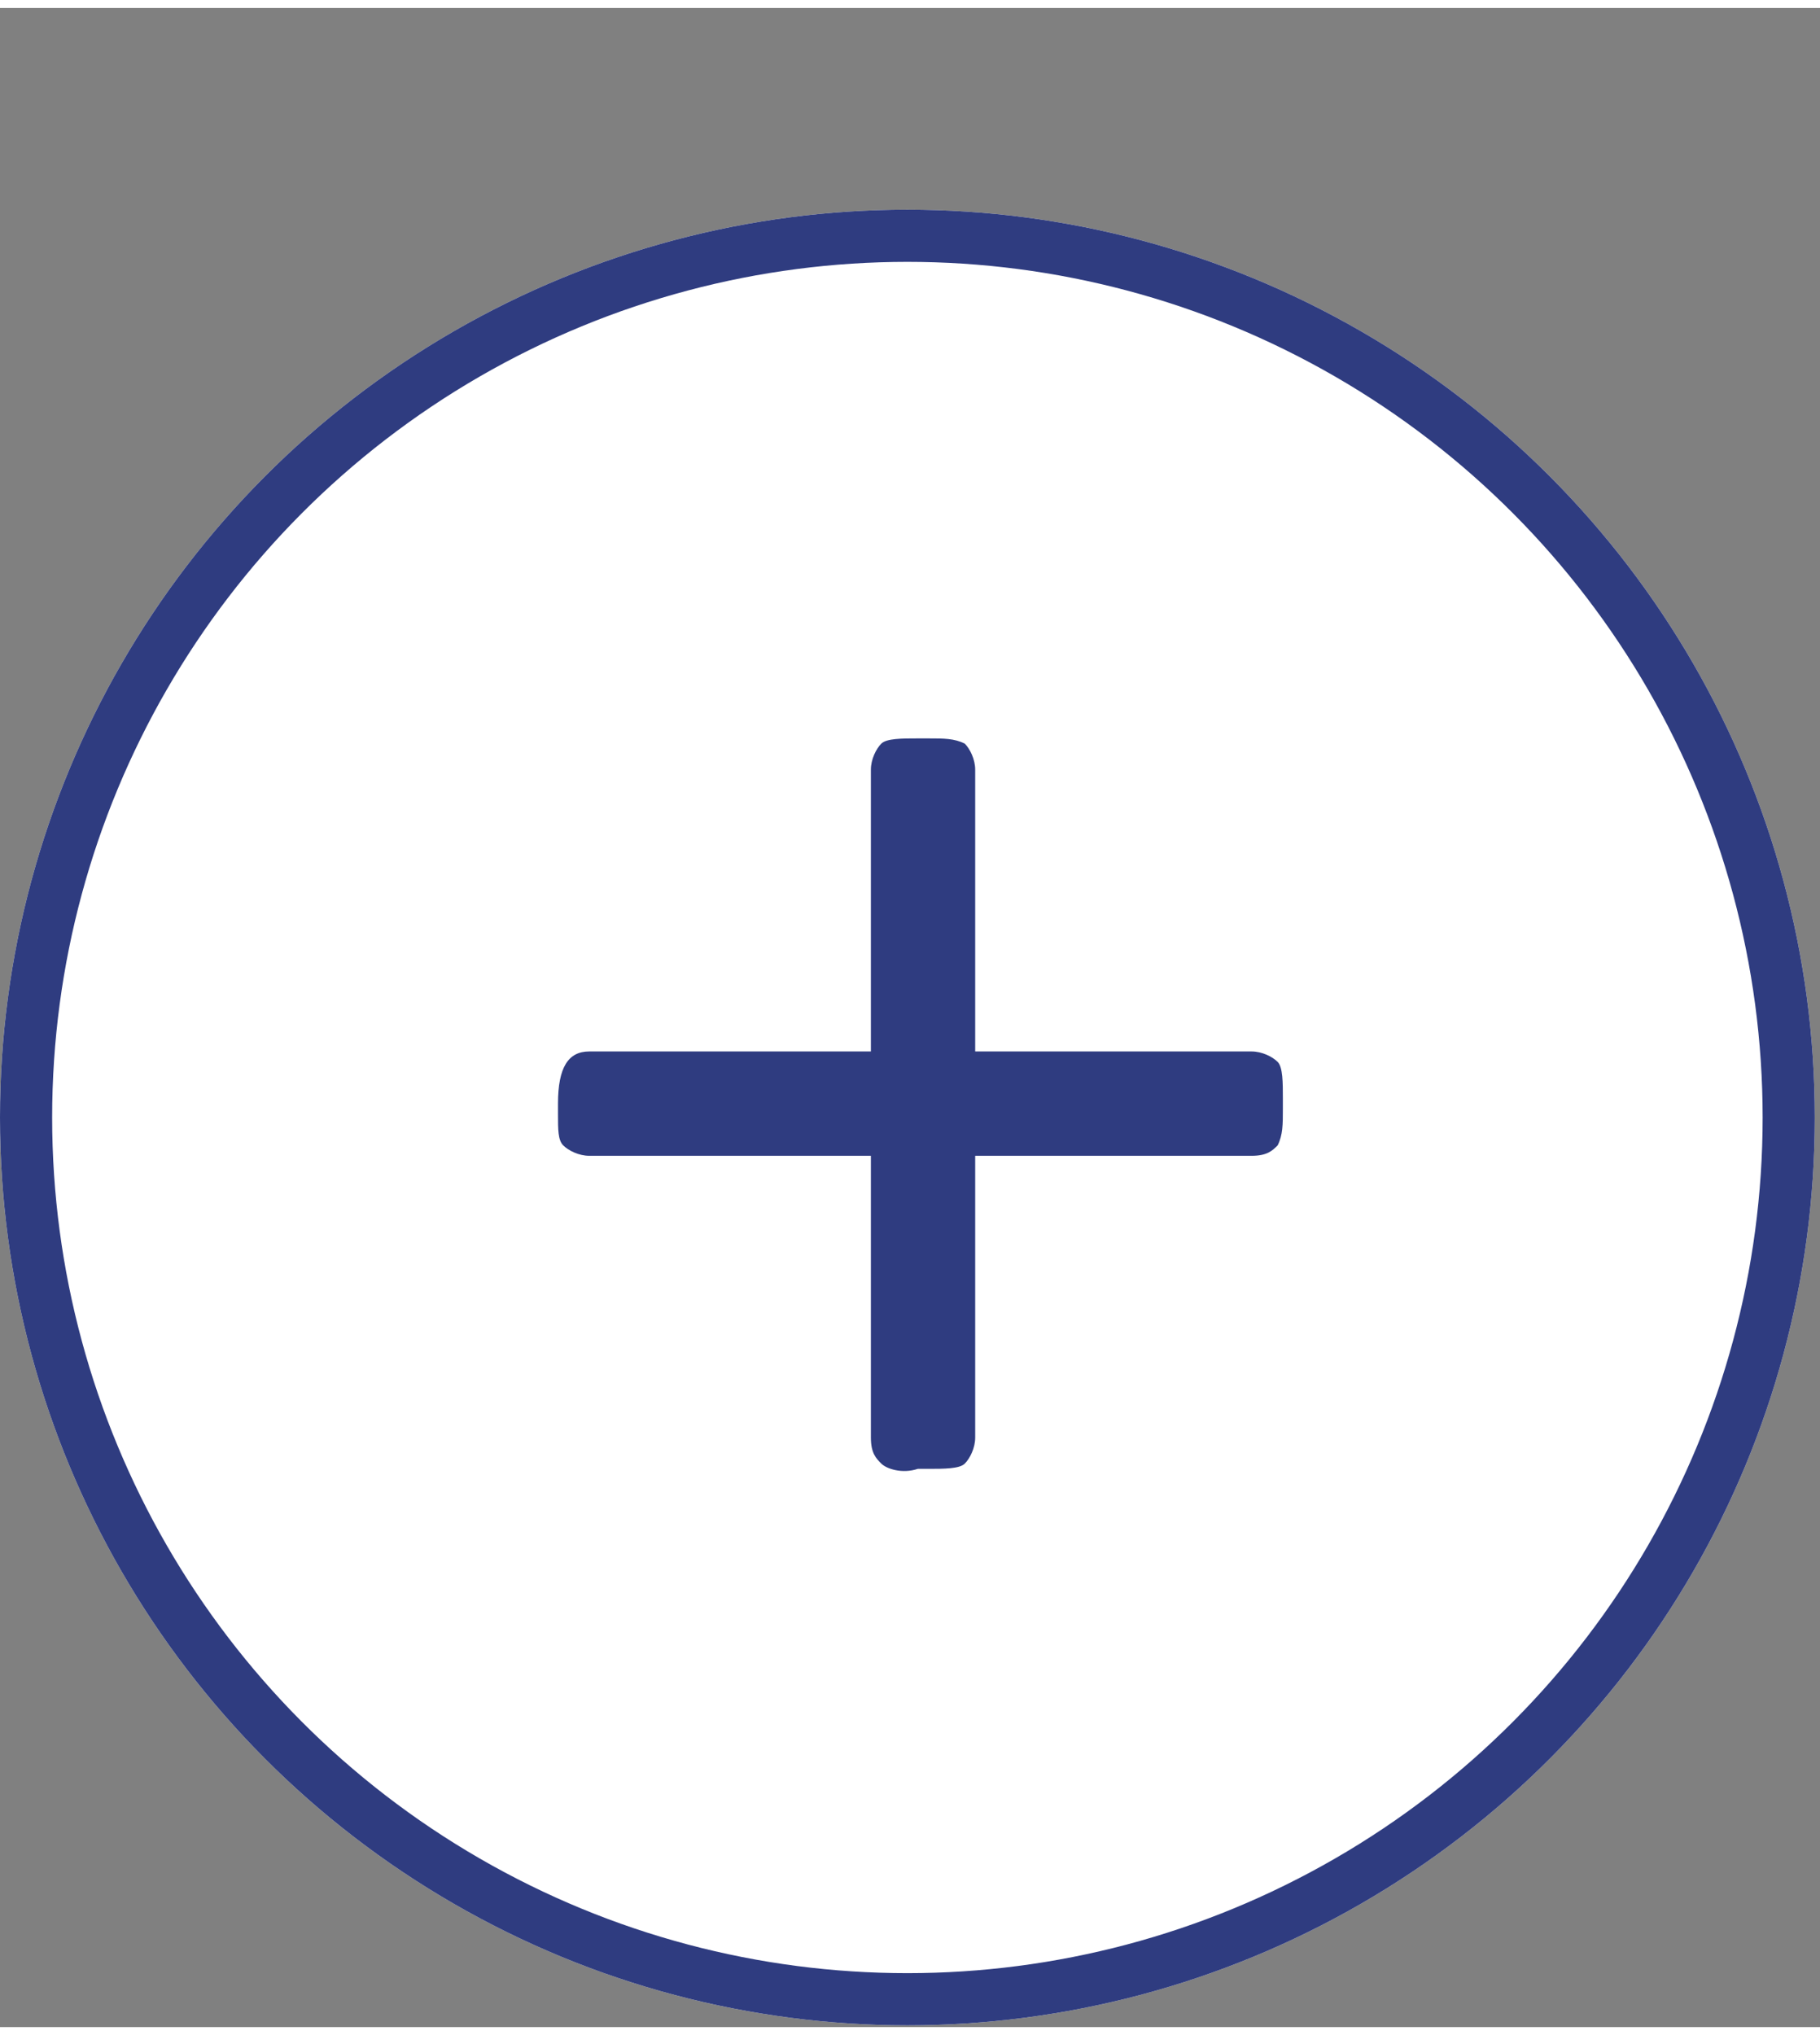
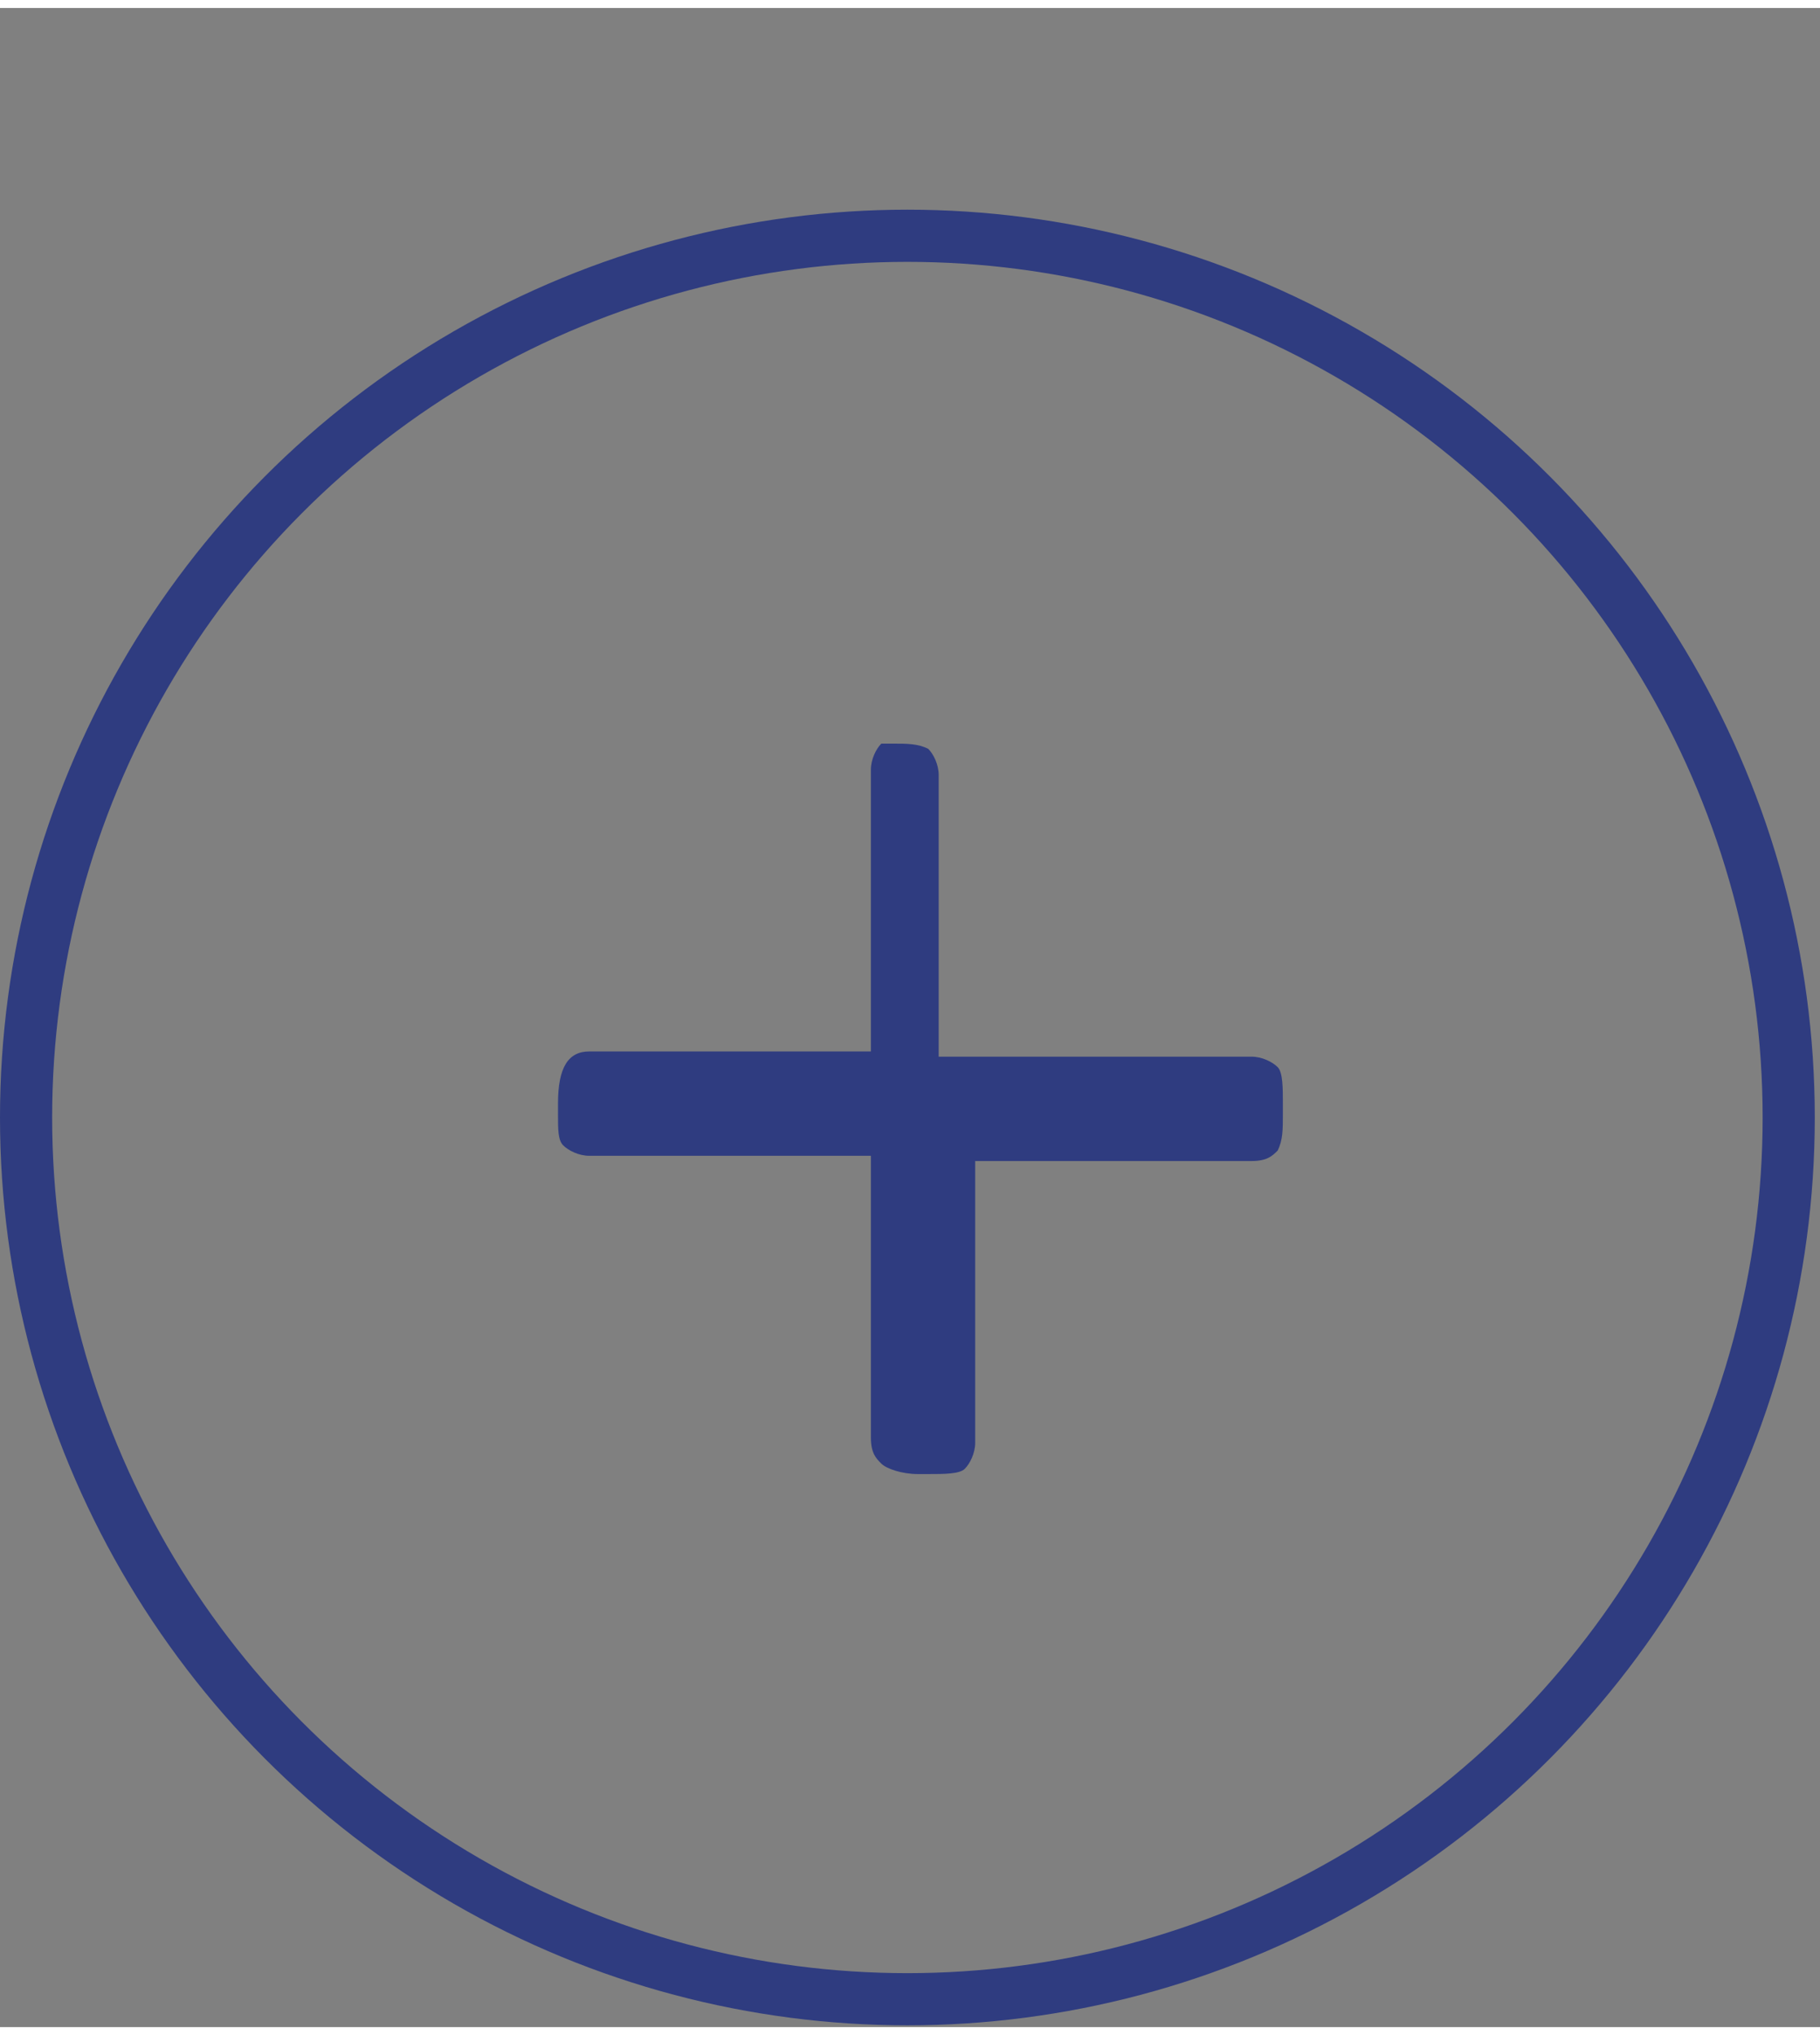
<svg xmlns="http://www.w3.org/2000/svg" version="1.1" id="ICON_-_" x="0px" y="0px" width="34px" height="38px" viewBox="0 0 34.9 38.7" style="enable-background:new 0 0 34.9 38.7;" xml:space="preserve">
  <rect x="0" y="0" width="34.9" height="38.7" fill="#808080" stroke="none" />
  <g id="Ellipse_1" transform="translate(0 3.866)">
-     <circle fill="#fff" cx="17.4" cy="17.4" r="17.4" />
    <circle fill="none" stroke="#2F3C80" cx="17.4" cy="17.4" r="16.9" />
  </g>
  <g class="st2">
-     <path fill="#2F3C80" d="M16.9,27.9c-0.1-0.1-0.2-0.2-0.2-0.5v-5.4h-5.4c-0.2,0-0.4-0.1-0.5-0.2c-0.1-0.1-0.1-0.3-0.1-0.6v-0.2   c0-0.7,0.2-1,0.6-1h5.4v-5.4c0-0.2,0.1-0.4,0.2-0.5c0.1-0.1,0.4-0.1,0.7-0.1h0.2c0.3,0,0.5,0,0.7,0.1c0.1,0.1,0.2,0.3,0.2,0.5v5.4   H24c0.2,0,0.4,0.1,0.5,0.2s0.1,0.4,0.1,0.7v0.2c0,0.3,0,0.5-0.1,0.7c-0.1,0.1-0.2,0.2-0.5,0.2h-5.3v5.4c0,0.2-0.1,0.4-0.2,0.5   c-0.1,0.1-0.4,0.1-0.7,0.1h-0.2C17.3,28.1,17,28,16.9,27.9z" />
+     <path fill="#2F3C80" d="M16.9,27.9c-0.1-0.1-0.2-0.2-0.2-0.5v-5.4h-5.4c-0.2,0-0.4-0.1-0.5-0.2c-0.1-0.1-0.1-0.3-0.1-0.6v-0.2   c0-0.7,0.2-1,0.6-1h5.4v-5.4c0-0.2,0.1-0.4,0.2-0.5h0.2c0.3,0,0.5,0,0.7,0.1c0.1,0.1,0.2,0.3,0.2,0.5v5.4   H24c0.2,0,0.4,0.1,0.5,0.2s0.1,0.4,0.1,0.7v0.2c0,0.3,0,0.5-0.1,0.7c-0.1,0.1-0.2,0.2-0.5,0.2h-5.3v5.4c0,0.2-0.1,0.4-0.2,0.5   c-0.1,0.1-0.4,0.1-0.7,0.1h-0.2C17.3,28.1,17,28,16.9,27.9z" />
  </g>
</svg>